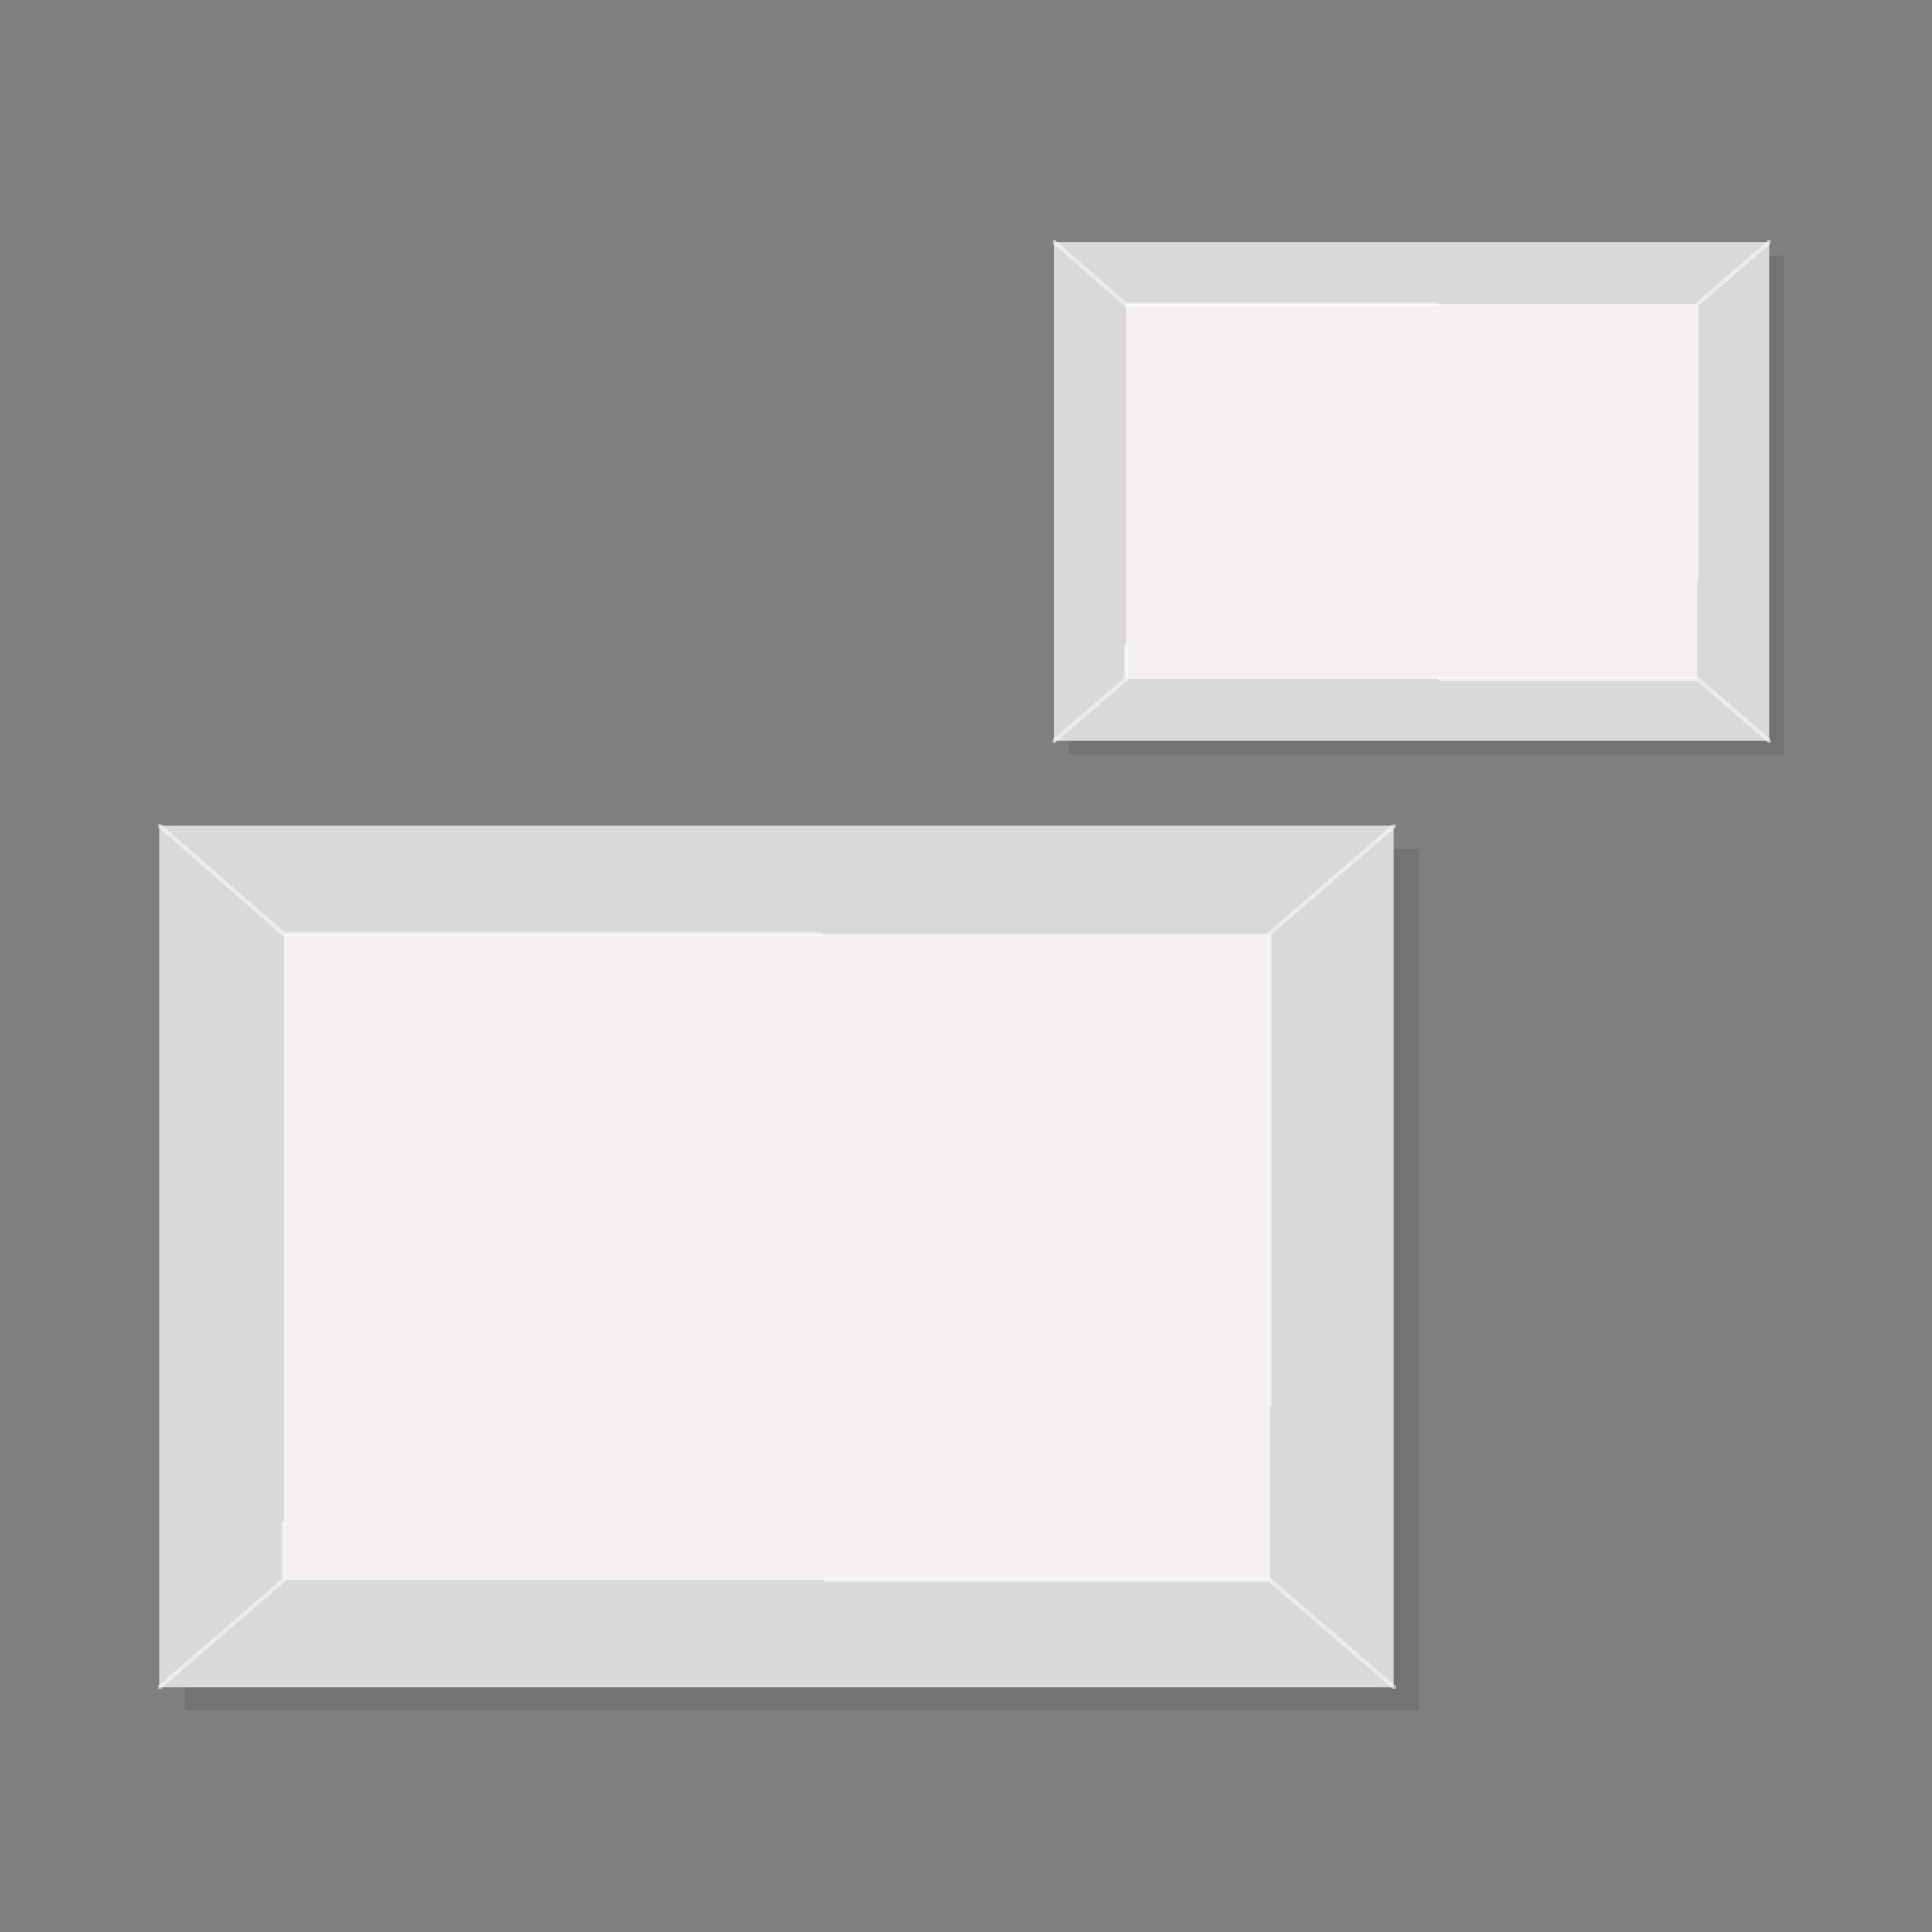
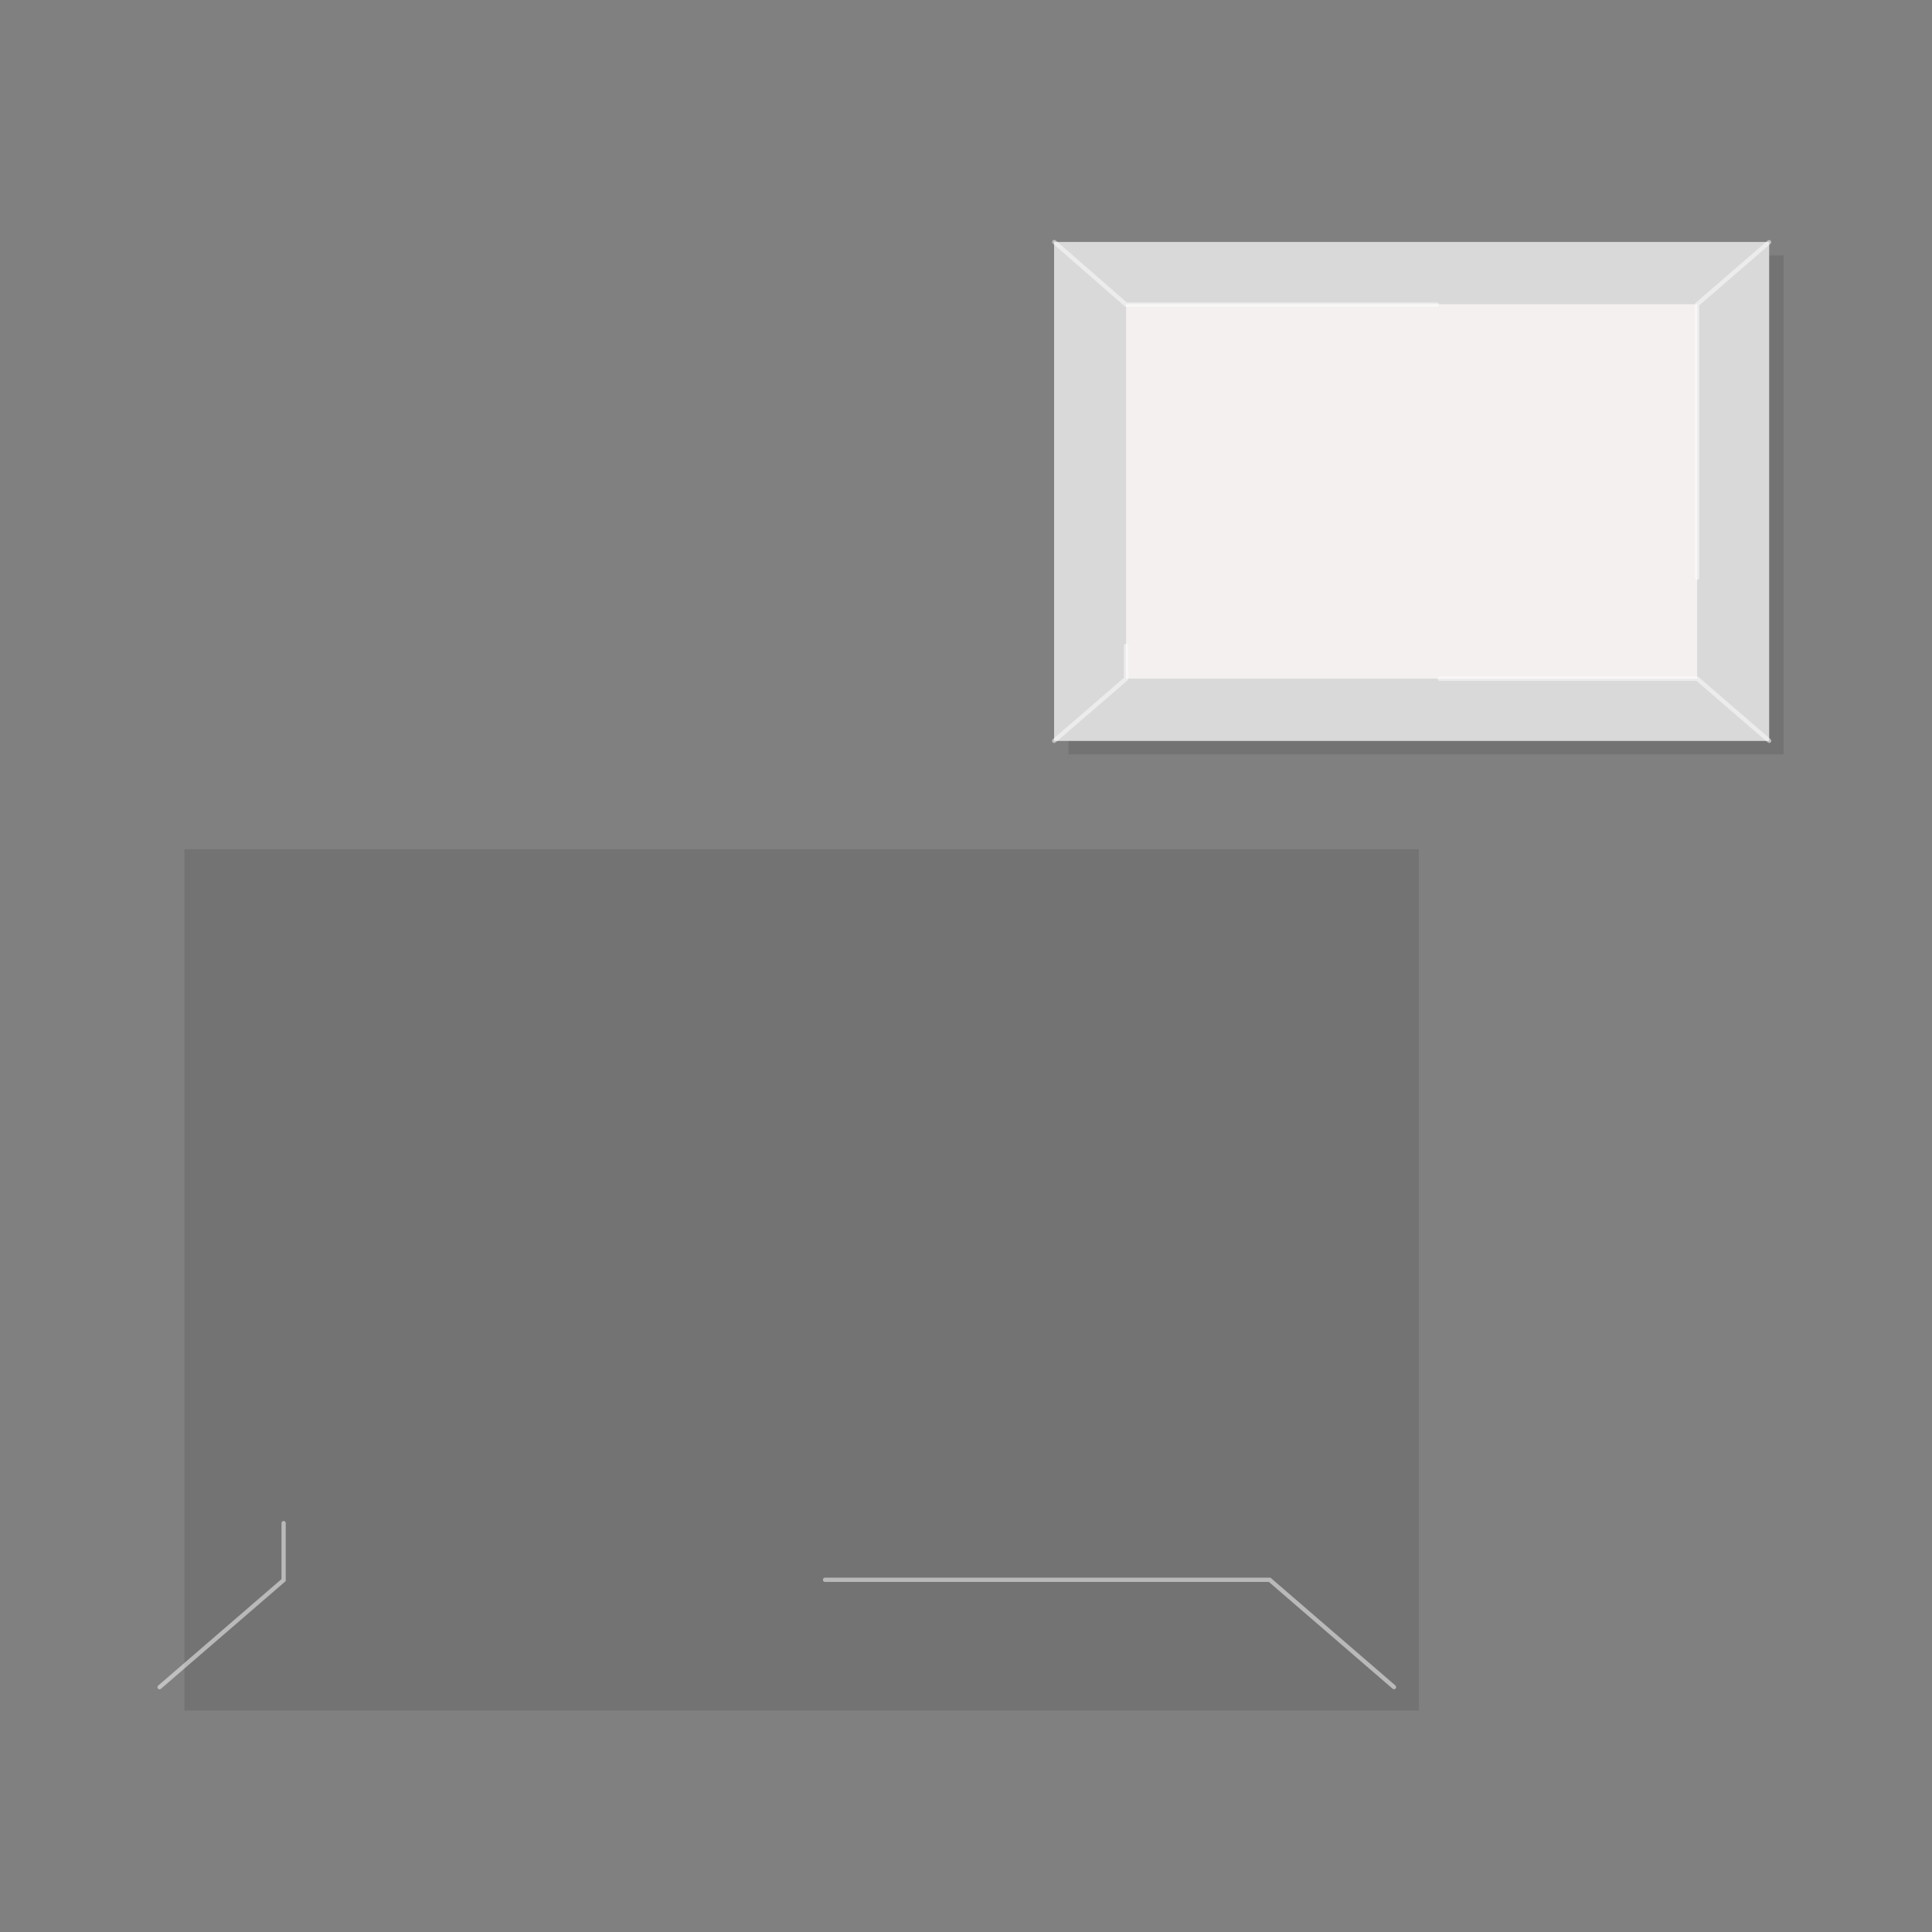
<svg xmlns="http://www.w3.org/2000/svg" width="95" height="95" viewBox="0 0 95 95" fill="none">
  <rect x="0" y="0" width="95" height="95" fill="#808080" stroke="none" />
  <path d="M9.07 41.758H69.769V84.112H9.07V41.758Z" fill="black" fill-opacity="0.1" />
-   <path d="M7.84 40.609H68.538V82.964H7.84V40.609Z" fill="#D9D9D9" />
-   <path d="M13.953 45.895H62.431V77.678H13.953V45.895Z" fill="#F4F0EF" />
-   <path fill-rule="evenodd" clip-rule="evenodd" d="M7.779 40.543C7.817 40.499 7.883 40.495 7.927 40.532L13.986 45.822H40.34C40.397 45.822 40.444 45.869 40.444 45.927C40.444 45.985 40.397 46.032 40.34 46.032H13.909L7.79 40.691C7.746 40.653 7.742 40.587 7.779 40.543Z" fill="white" fill-opacity="0.5" />
-   <path fill-rule="evenodd" clip-rule="evenodd" d="M68.616 40.558C68.654 40.602 68.649 40.669 68.605 40.706L62.533 45.954V69.109C62.533 69.167 62.486 69.214 62.428 69.214C62.371 69.214 62.324 69.167 62.324 69.109V45.857L68.469 40.547C68.513 40.509 68.579 40.514 68.616 40.558Z" fill="white" fill-opacity="0.5" />
+   <path d="M13.953 45.895H62.431V77.678V45.895Z" fill="#F4F0EF" />
  <path fill-rule="evenodd" clip-rule="evenodd" d="M13.946 74.789C14.003 74.789 14.05 74.836 14.05 74.894V77.745L7.914 83.041C7.871 83.079 7.805 83.074 7.767 83.03C7.73 82.986 7.735 82.919 7.779 82.882L13.841 77.648V74.894C13.841 74.836 13.888 74.789 13.946 74.789ZM40.464 77.681C40.464 77.624 40.51 77.576 40.568 77.576H62.47L68.614 82.878C68.658 82.916 68.663 82.982 68.626 83.026C68.588 83.07 68.522 83.075 68.478 83.038L62.393 77.787H40.568C40.51 77.787 40.464 77.74 40.464 77.681Z" fill="white" fill-opacity="0.5" />
  <path d="M52.543 12.562H87.704V37.097H52.543V12.562Z" fill="black" fill-opacity="0.1" />
  <path d="M51.832 11.898H86.993V36.433H51.832V11.898Z" fill="#D9D9D9" />
  <path d="M55.371 14.959H83.453V33.37H55.371V14.959Z" fill="#F4F0EF" />
  <path fill-rule="evenodd" clip-rule="evenodd" d="M51.764 11.831C51.801 11.787 51.867 11.783 51.911 11.821L55.409 14.874H70.658C70.716 14.874 70.762 14.921 70.762 14.979C70.762 15.037 70.716 15.084 70.658 15.084H55.331L51.774 11.979C51.731 11.941 51.726 11.875 51.764 11.831Z" fill="white" fill-opacity="0.5" />
  <path fill-rule="evenodd" clip-rule="evenodd" d="M87.07 11.839C87.107 11.883 87.102 11.95 87.058 11.988L83.556 15.014V28.407C83.556 28.465 83.51 28.512 83.452 28.512C83.394 28.512 83.348 28.465 83.348 28.407V14.917L86.922 11.828C86.966 11.79 87.032 11.795 87.07 11.839Z" fill="white" fill-opacity="0.5" />
  <path fill-rule="evenodd" clip-rule="evenodd" d="M55.368 31.652C55.425 31.652 55.472 31.699 55.472 31.757V33.429L51.903 36.51C51.859 36.548 51.793 36.543 51.756 36.499C51.718 36.455 51.723 36.388 51.767 36.351L55.264 33.332V31.757C55.264 31.699 55.31 31.652 55.368 31.652ZM70.685 33.372C70.685 33.314 70.732 33.267 70.789 33.267H83.493L87.064 36.349C87.108 36.386 87.113 36.453 87.076 36.497C87.038 36.541 86.972 36.546 86.928 36.508L83.416 33.477H70.789C70.732 33.477 70.685 33.43 70.685 33.372Z" fill="white" fill-opacity="0.5" />
</svg>